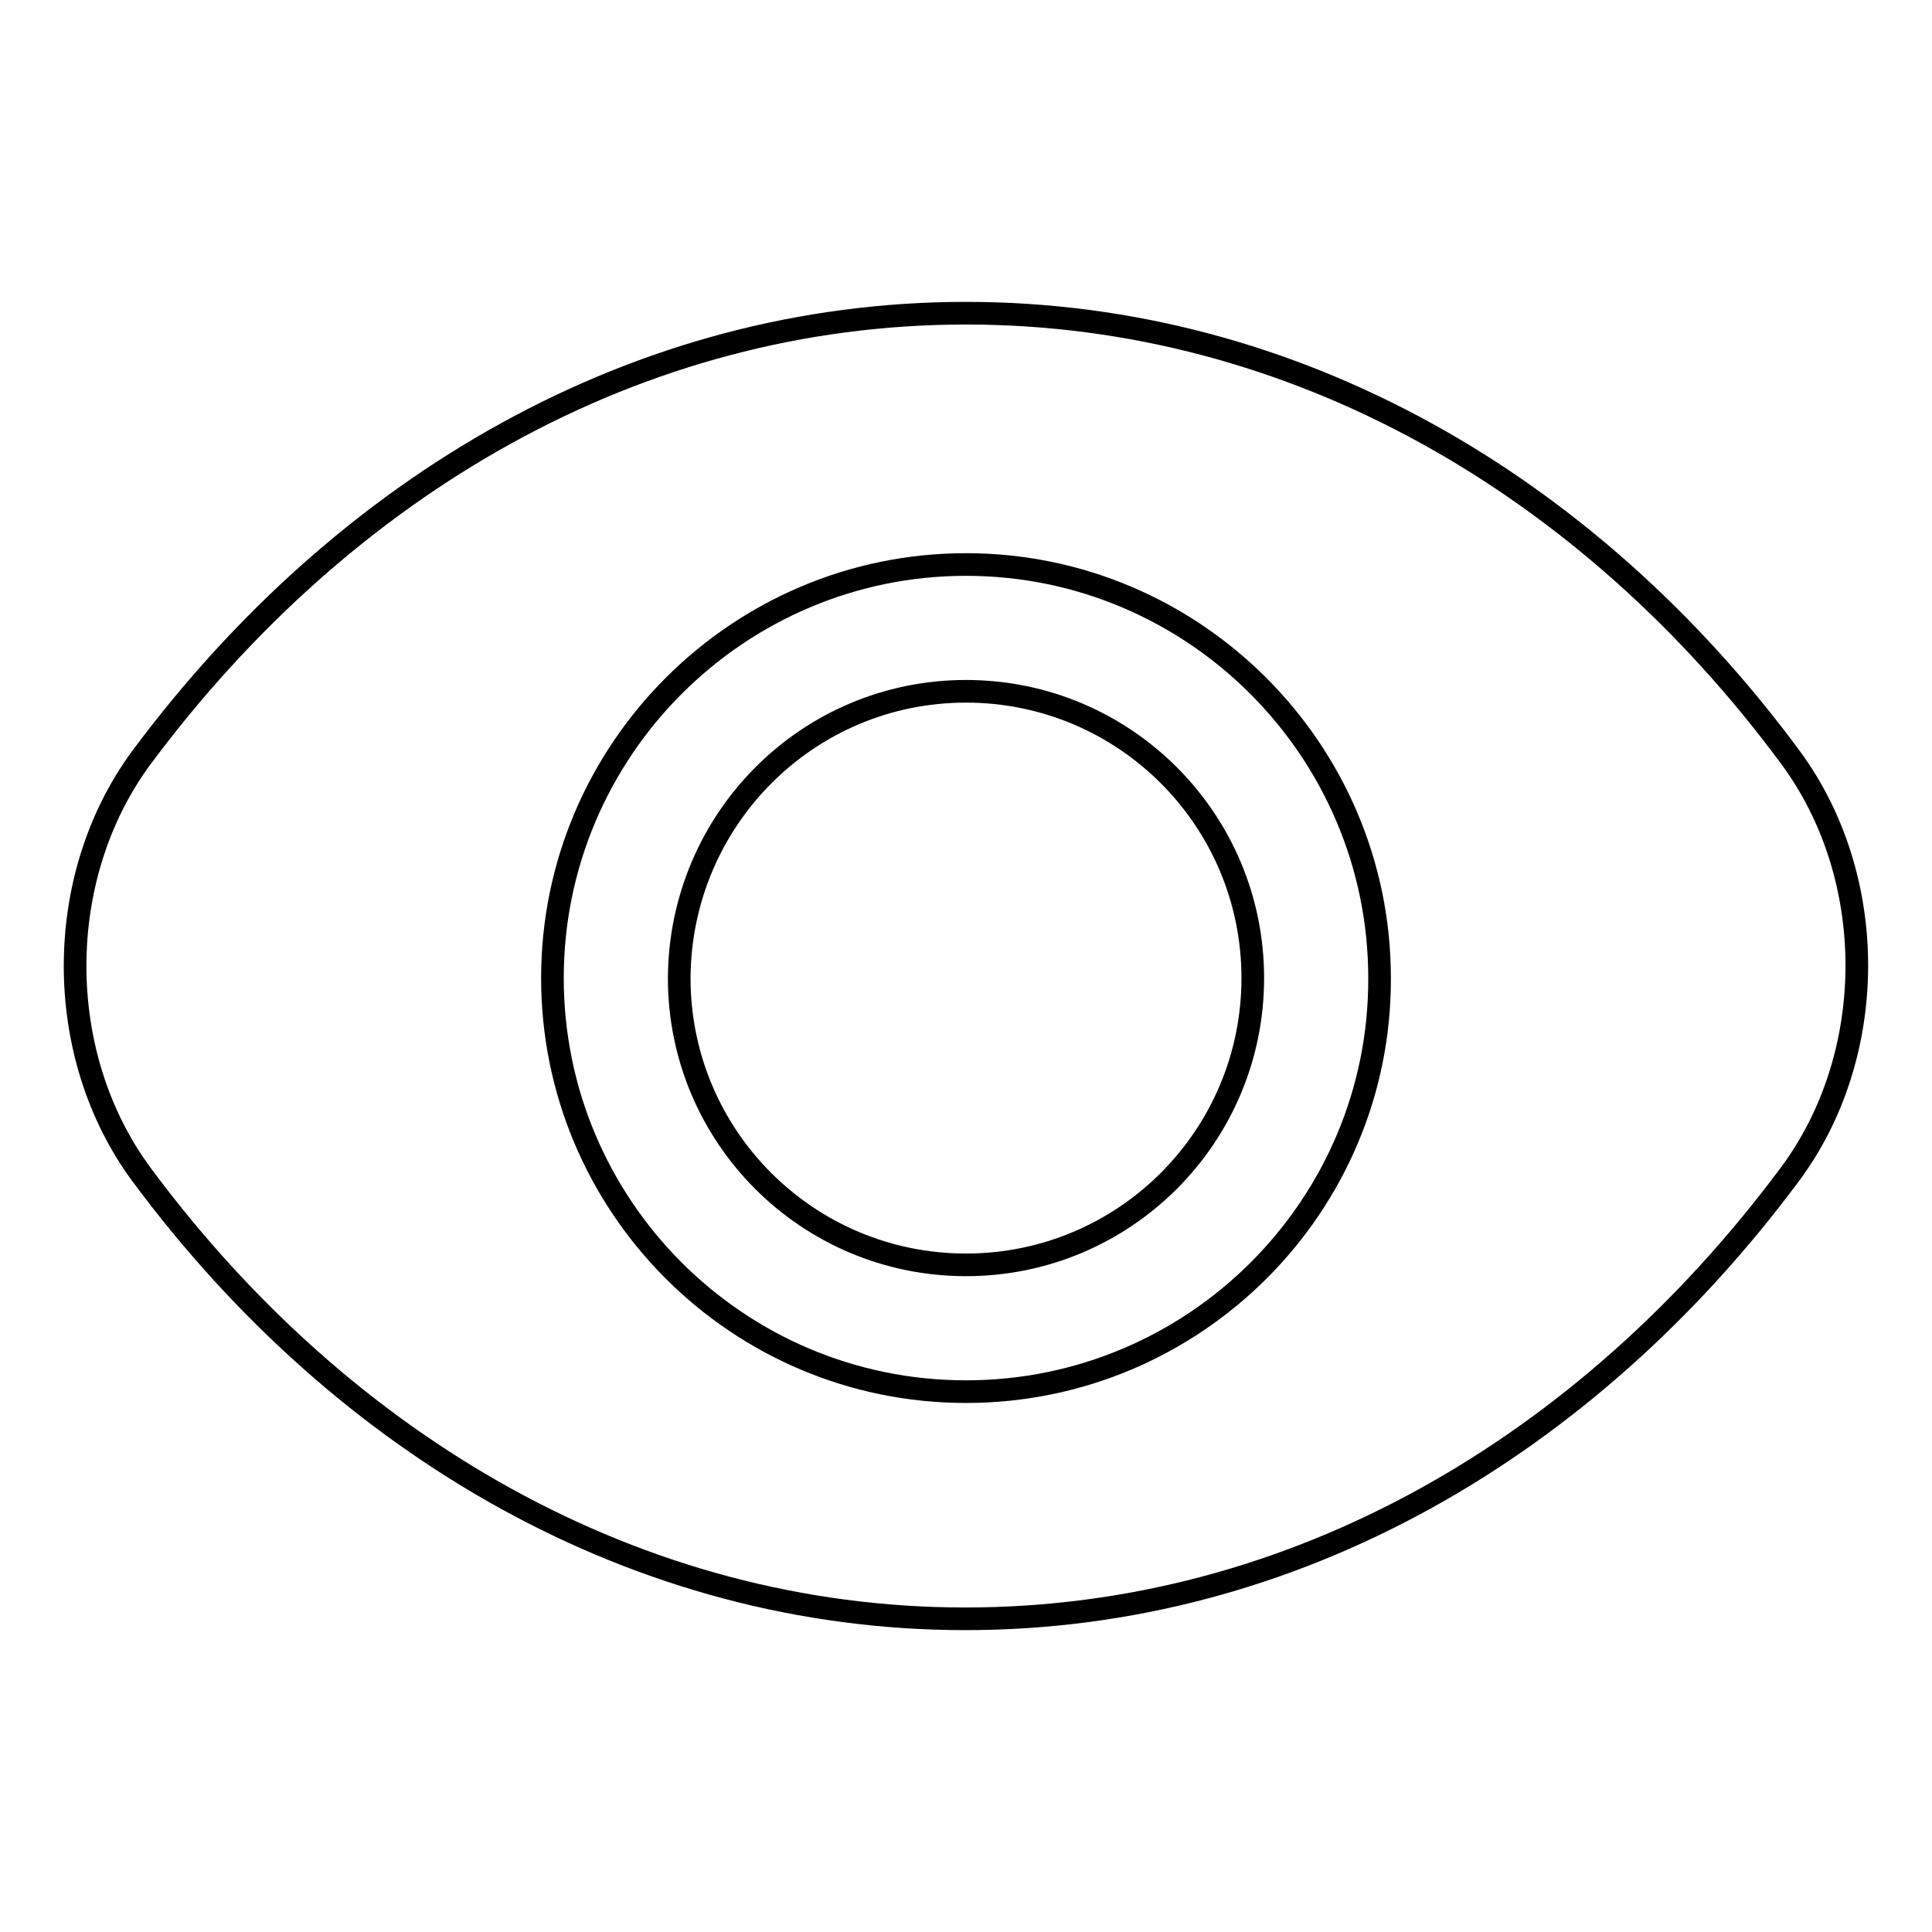
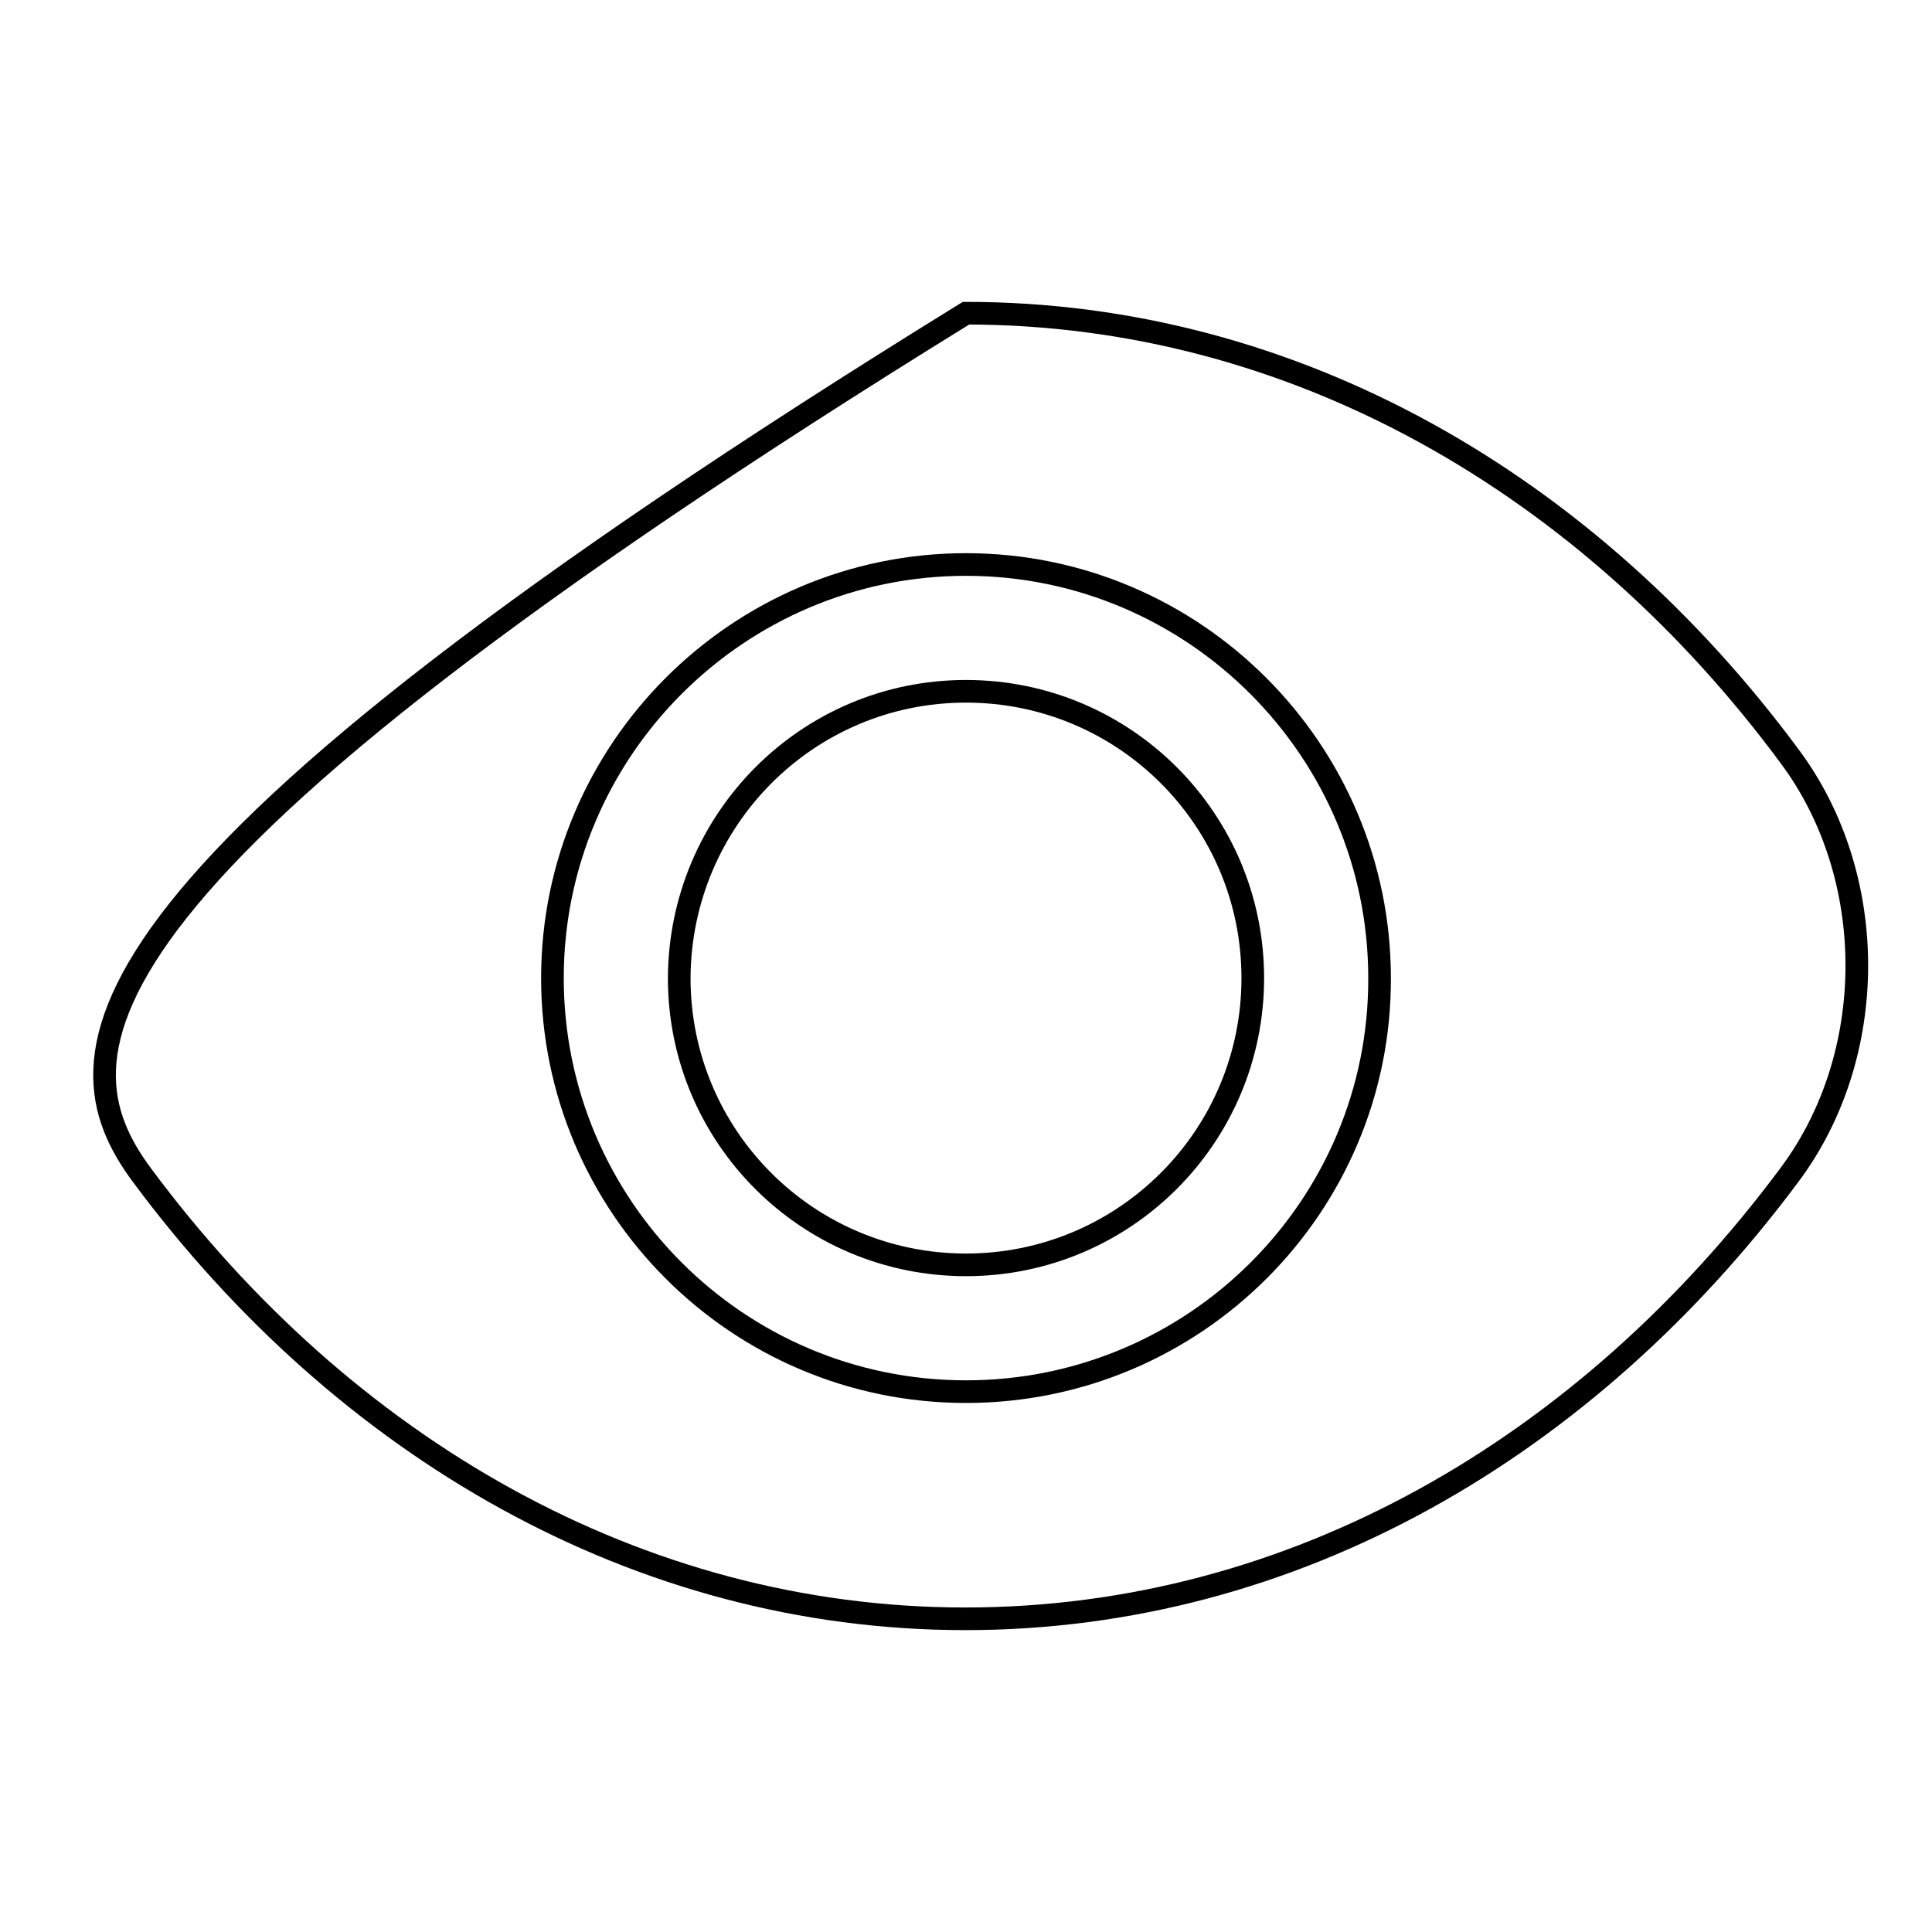
<svg xmlns="http://www.w3.org/2000/svg" version="1.1" x="0px" y="0px" viewBox="0 0 256 256" enable-background="new 0 0 256 256" xml:space="preserve">
  <g>
-     <path stroke-width="3" fill-opacity="0" stroke="#000000" d="M237.2,100.3c-26.6-36-65.6-58.8-109.2-58.8c-43.6,0-82.4,22.8-109.2,58.8C7,116.2,7,139.8,18.8,155.7 c26.7,36,65.7,58.8,109.1,58.8c43.6,0,82.4-22.8,109.2-58.8C249,139.8,249,116.2,237.2,100.3L237.2,100.3z M128,184.4 c-30.3,0-54.8-24.6-54.8-54.8c0-30.2,24.6-54.8,54.8-54.8c30.2,0,54.8,24.6,54.8,54.8C182.9,159.8,158.3,184.4,128,184.4z  M128,91.6c-21,0-37.9,17-38,38c0,21,17,38,38,38c21,0,38-17,38-38C166,108.6,149,91.6,128,91.6z" />
+     <path stroke-width="3" fill-opacity="0" stroke="#000000" d="M237.2,100.3c-26.6-36-65.6-58.8-109.2-58.8C7,116.2,7,139.8,18.8,155.7 c26.7,36,65.7,58.8,109.1,58.8c43.6,0,82.4-22.8,109.2-58.8C249,139.8,249,116.2,237.2,100.3L237.2,100.3z M128,184.4 c-30.3,0-54.8-24.6-54.8-54.8c0-30.2,24.6-54.8,54.8-54.8c30.2,0,54.8,24.6,54.8,54.8C182.9,159.8,158.3,184.4,128,184.4z  M128,91.6c-21,0-37.9,17-38,38c0,21,17,38,38,38c21,0,38-17,38-38C166,108.6,149,91.6,128,91.6z" />
  </g>
</svg>